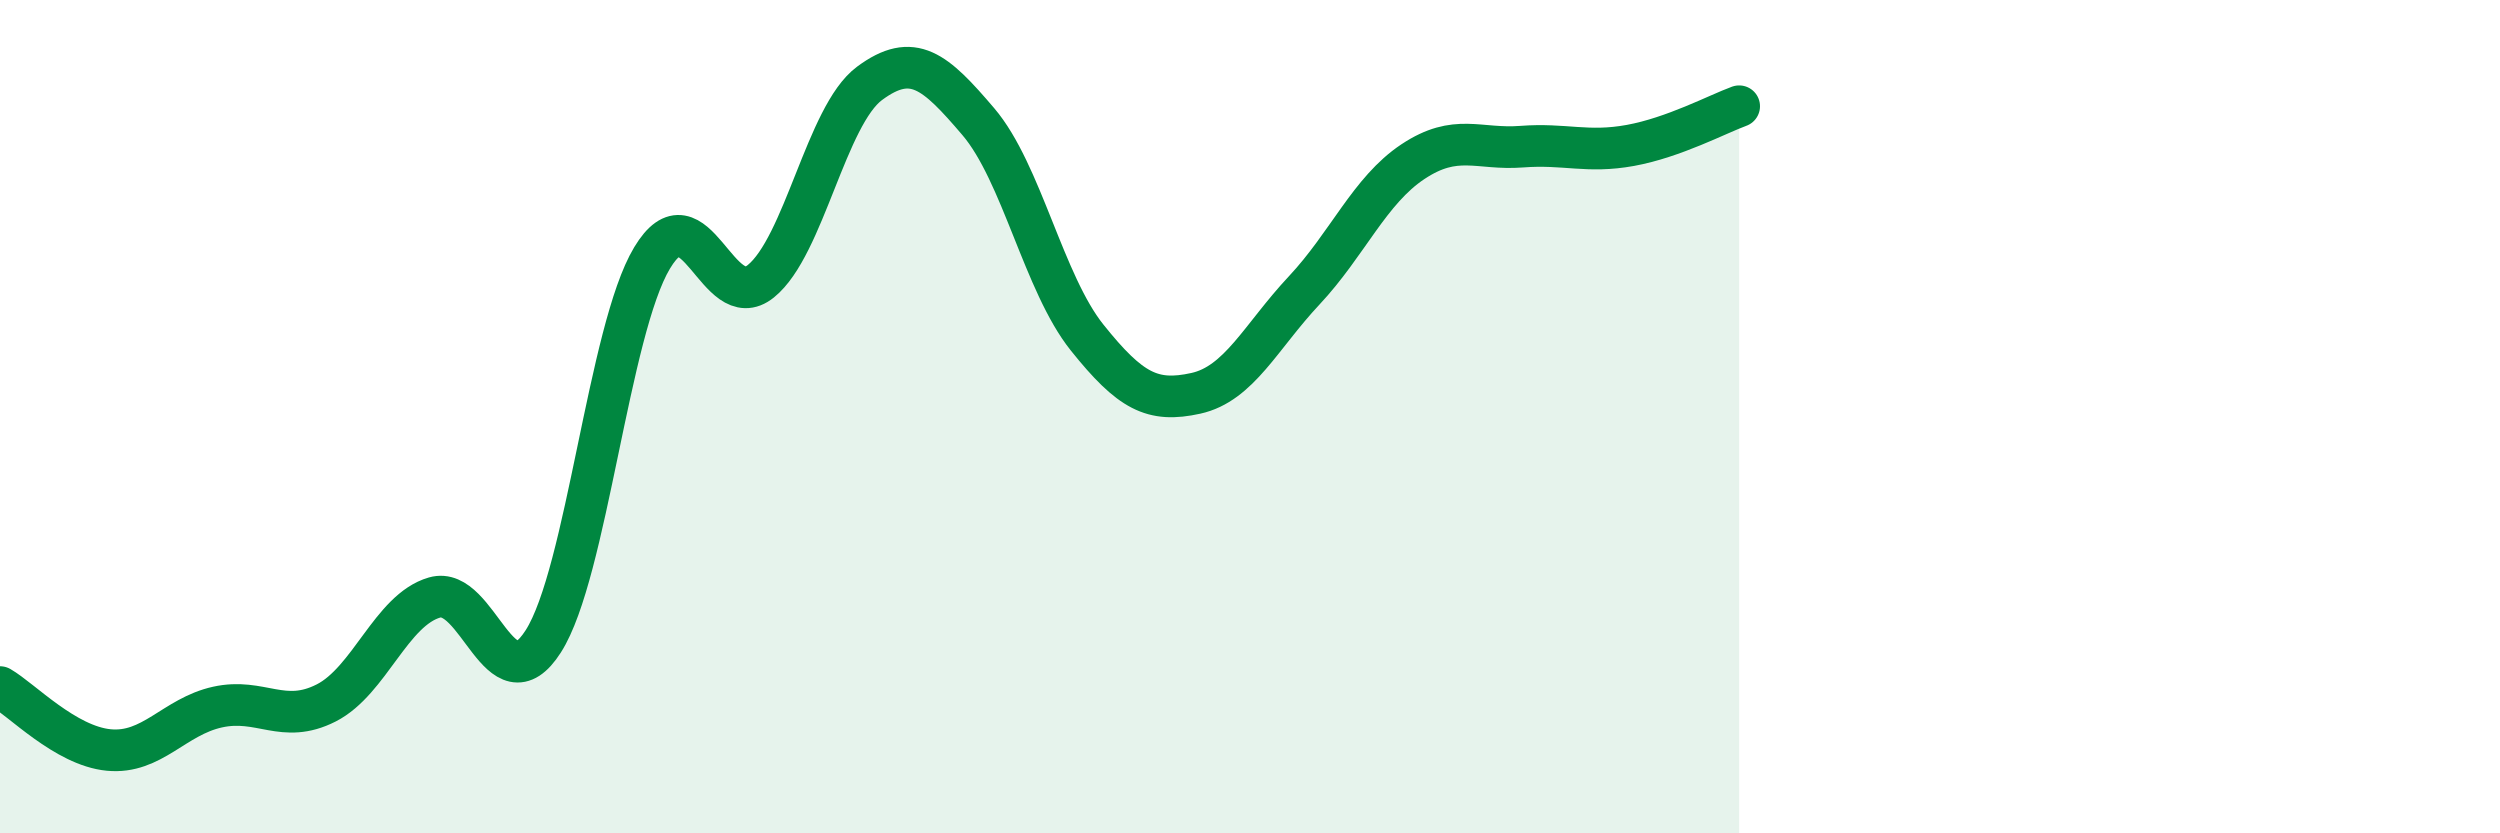
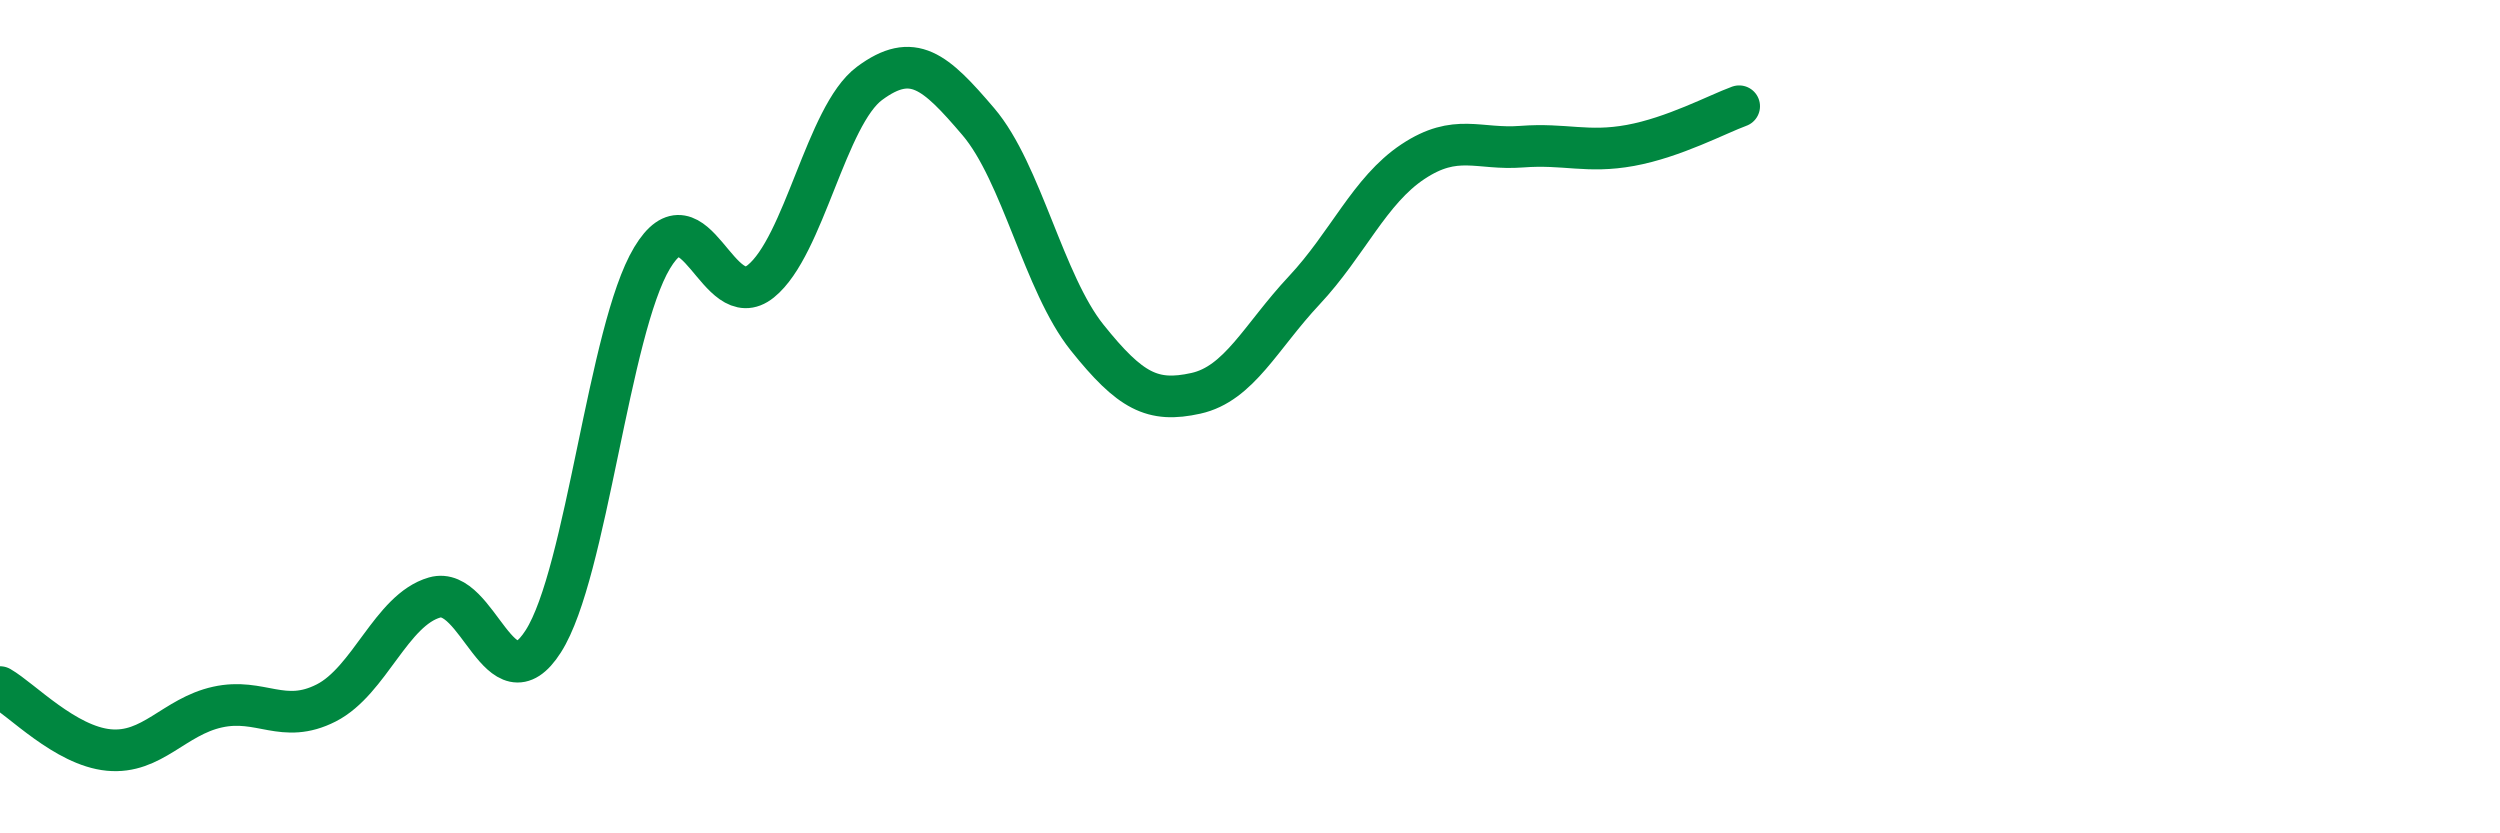
<svg xmlns="http://www.w3.org/2000/svg" width="60" height="20" viewBox="0 0 60 20">
-   <path d="M 0,16.49 C 0.52,16.79 1.57,17.9 2.61,18 C 3.65,18.1 4.18,17.2 5.22,16.97 C 6.26,16.74 6.79,17.4 7.83,16.87 C 8.87,16.34 9.39,14.64 10.43,14.34 C 11.47,14.04 12,17.02 13.04,15.39 C 14.08,13.76 14.61,7.92 15.65,6.19 C 16.69,4.46 17.22,7.59 18.26,6.75 C 19.3,5.91 19.83,2.77 20.87,2 C 21.91,1.23 22.44,1.7 23.48,2.92 C 24.52,4.14 25.05,6.8 26.09,8.1 C 27.13,9.4 27.66,9.67 28.7,9.44 C 29.74,9.21 30.26,8.08 31.3,6.97 C 32.34,5.86 32.87,4.57 33.91,3.88 C 34.95,3.19 35.48,3.6 36.52,3.52 C 37.56,3.44 38.09,3.68 39.13,3.49 C 40.17,3.3 41.22,2.74 41.74,2.55L41.74 20L0 20Z" fill="#008740" opacity="0.1" stroke-linecap="round" stroke-linejoin="round" />
  <path d="M 0,16.49 C 0.52,16.79 1.57,17.9 2.61,18 C 3.65,18.1 4.18,17.2 5.22,16.97 C 6.26,16.74 6.79,17.4 7.83,16.87 C 8.87,16.34 9.39,14.64 10.43,14.34 C 11.47,14.04 12,17.02 13.04,15.39 C 14.08,13.76 14.61,7.92 15.65,6.19 C 16.69,4.46 17.22,7.59 18.26,6.75 C 19.3,5.91 19.83,2.77 20.87,2 C 21.91,1.23 22.44,1.7 23.48,2.92 C 24.52,4.14 25.05,6.8 26.09,8.1 C 27.13,9.4 27.66,9.67 28.7,9.44 C 29.74,9.21 30.26,8.08 31.3,6.97 C 32.34,5.86 32.87,4.57 33.91,3.88 C 34.95,3.19 35.48,3.6 36.52,3.52 C 37.56,3.44 38.09,3.68 39.13,3.49 C 40.17,3.3 41.22,2.74 41.74,2.55" stroke="#008740" stroke-width="1" fill="none" stroke-linecap="round" stroke-linejoin="round" />
</svg>